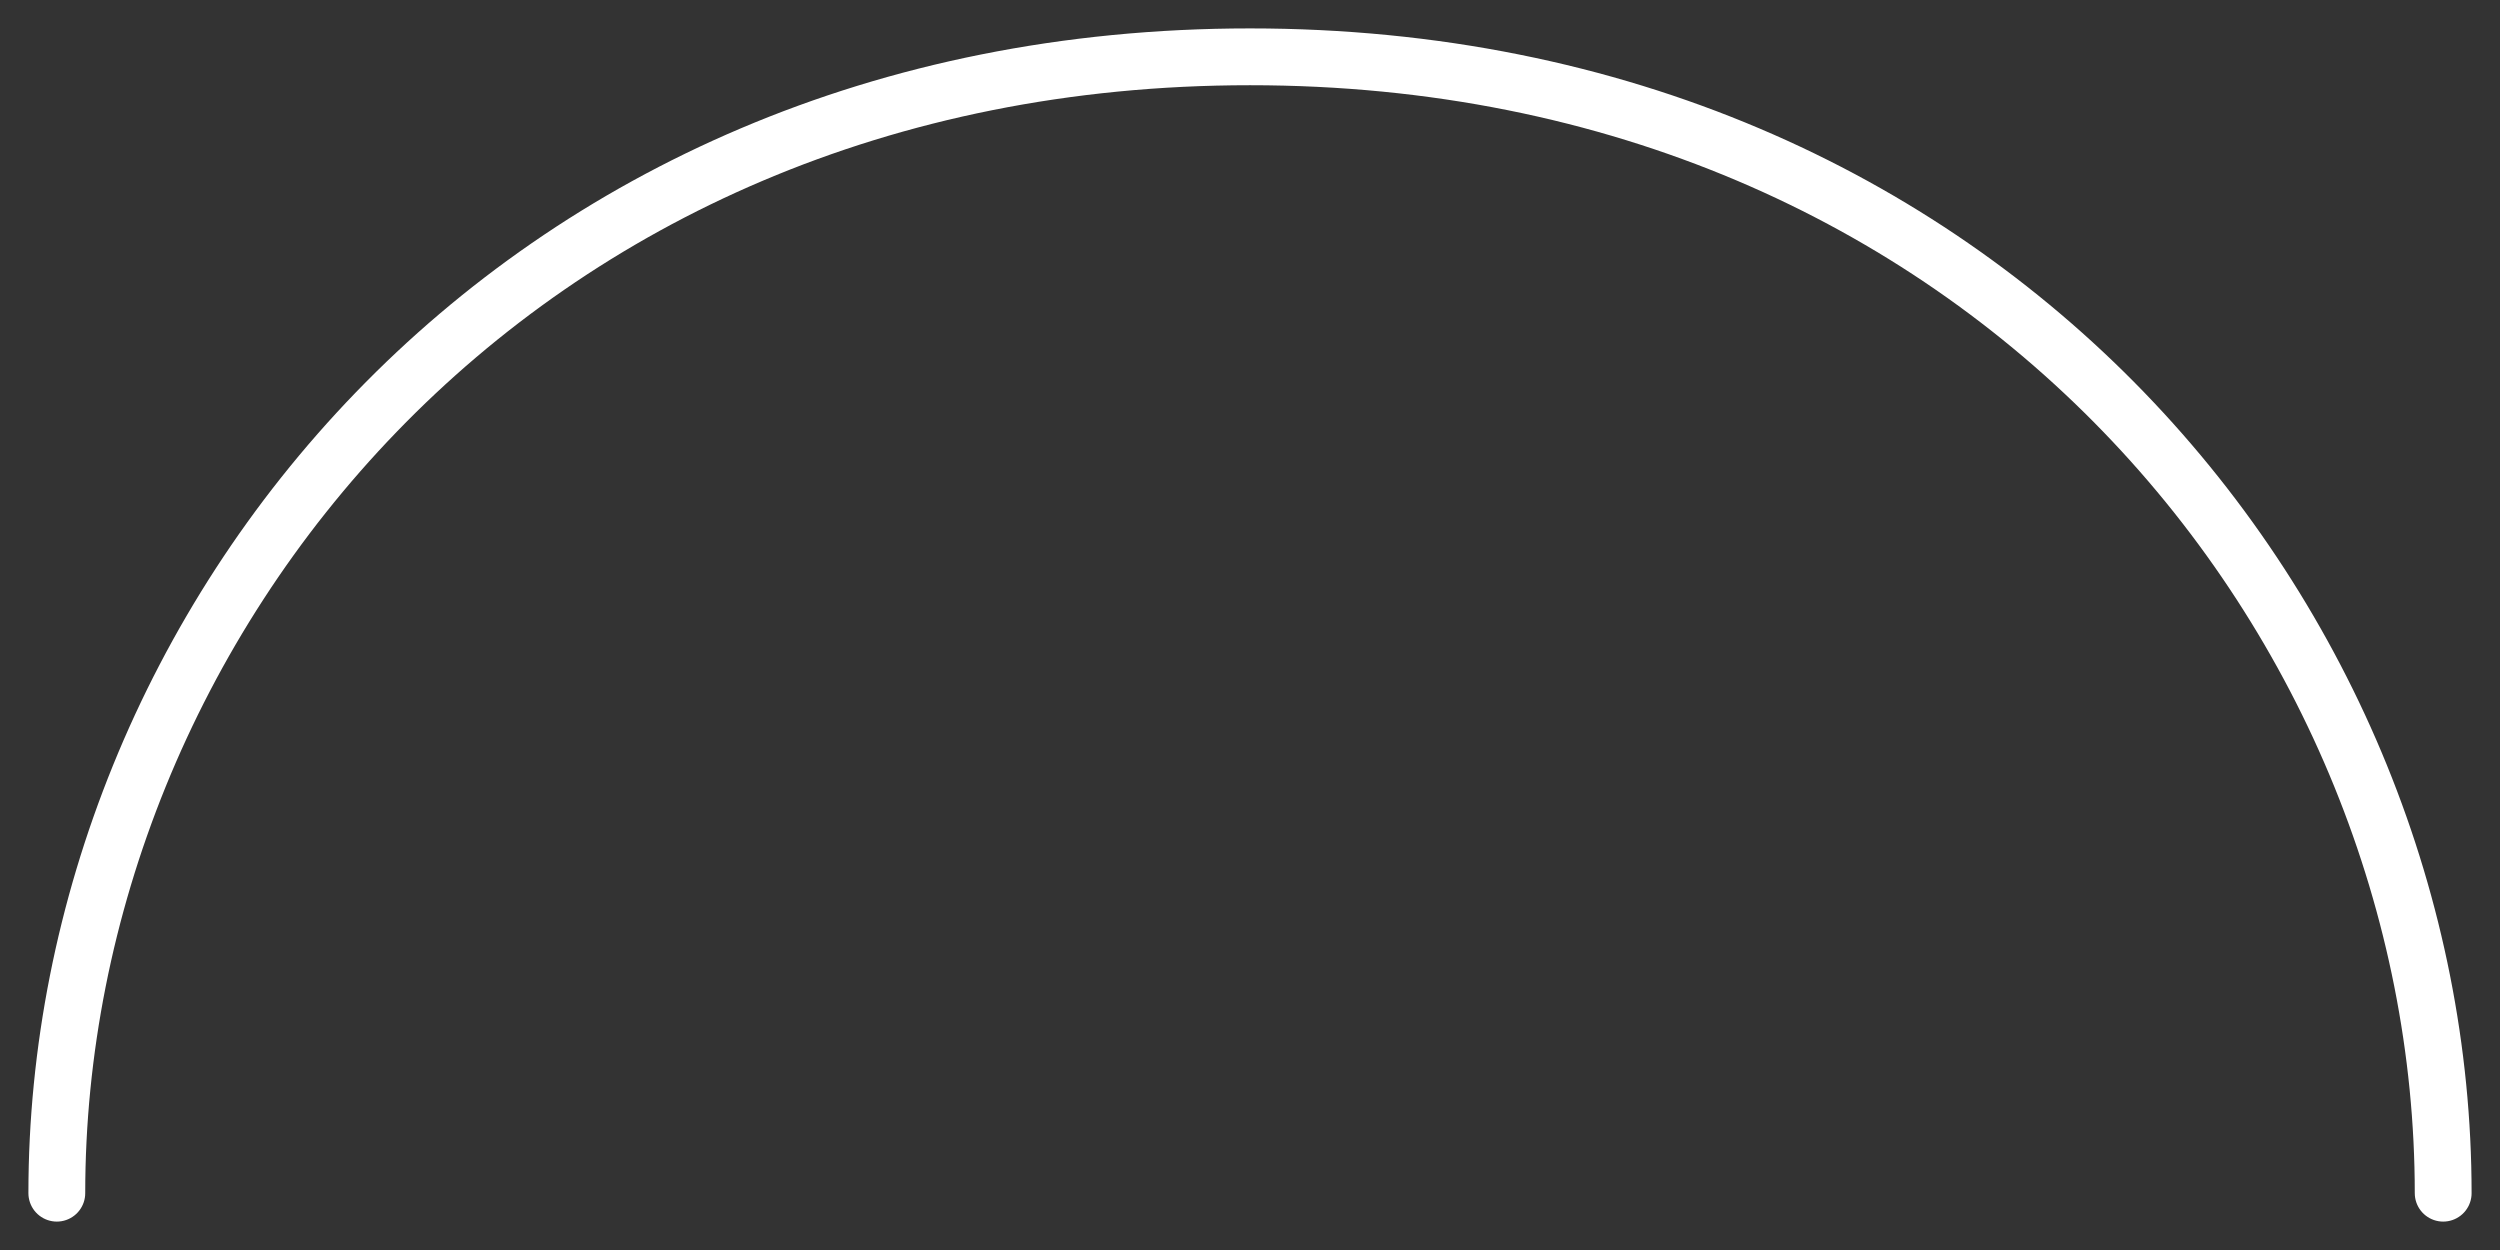
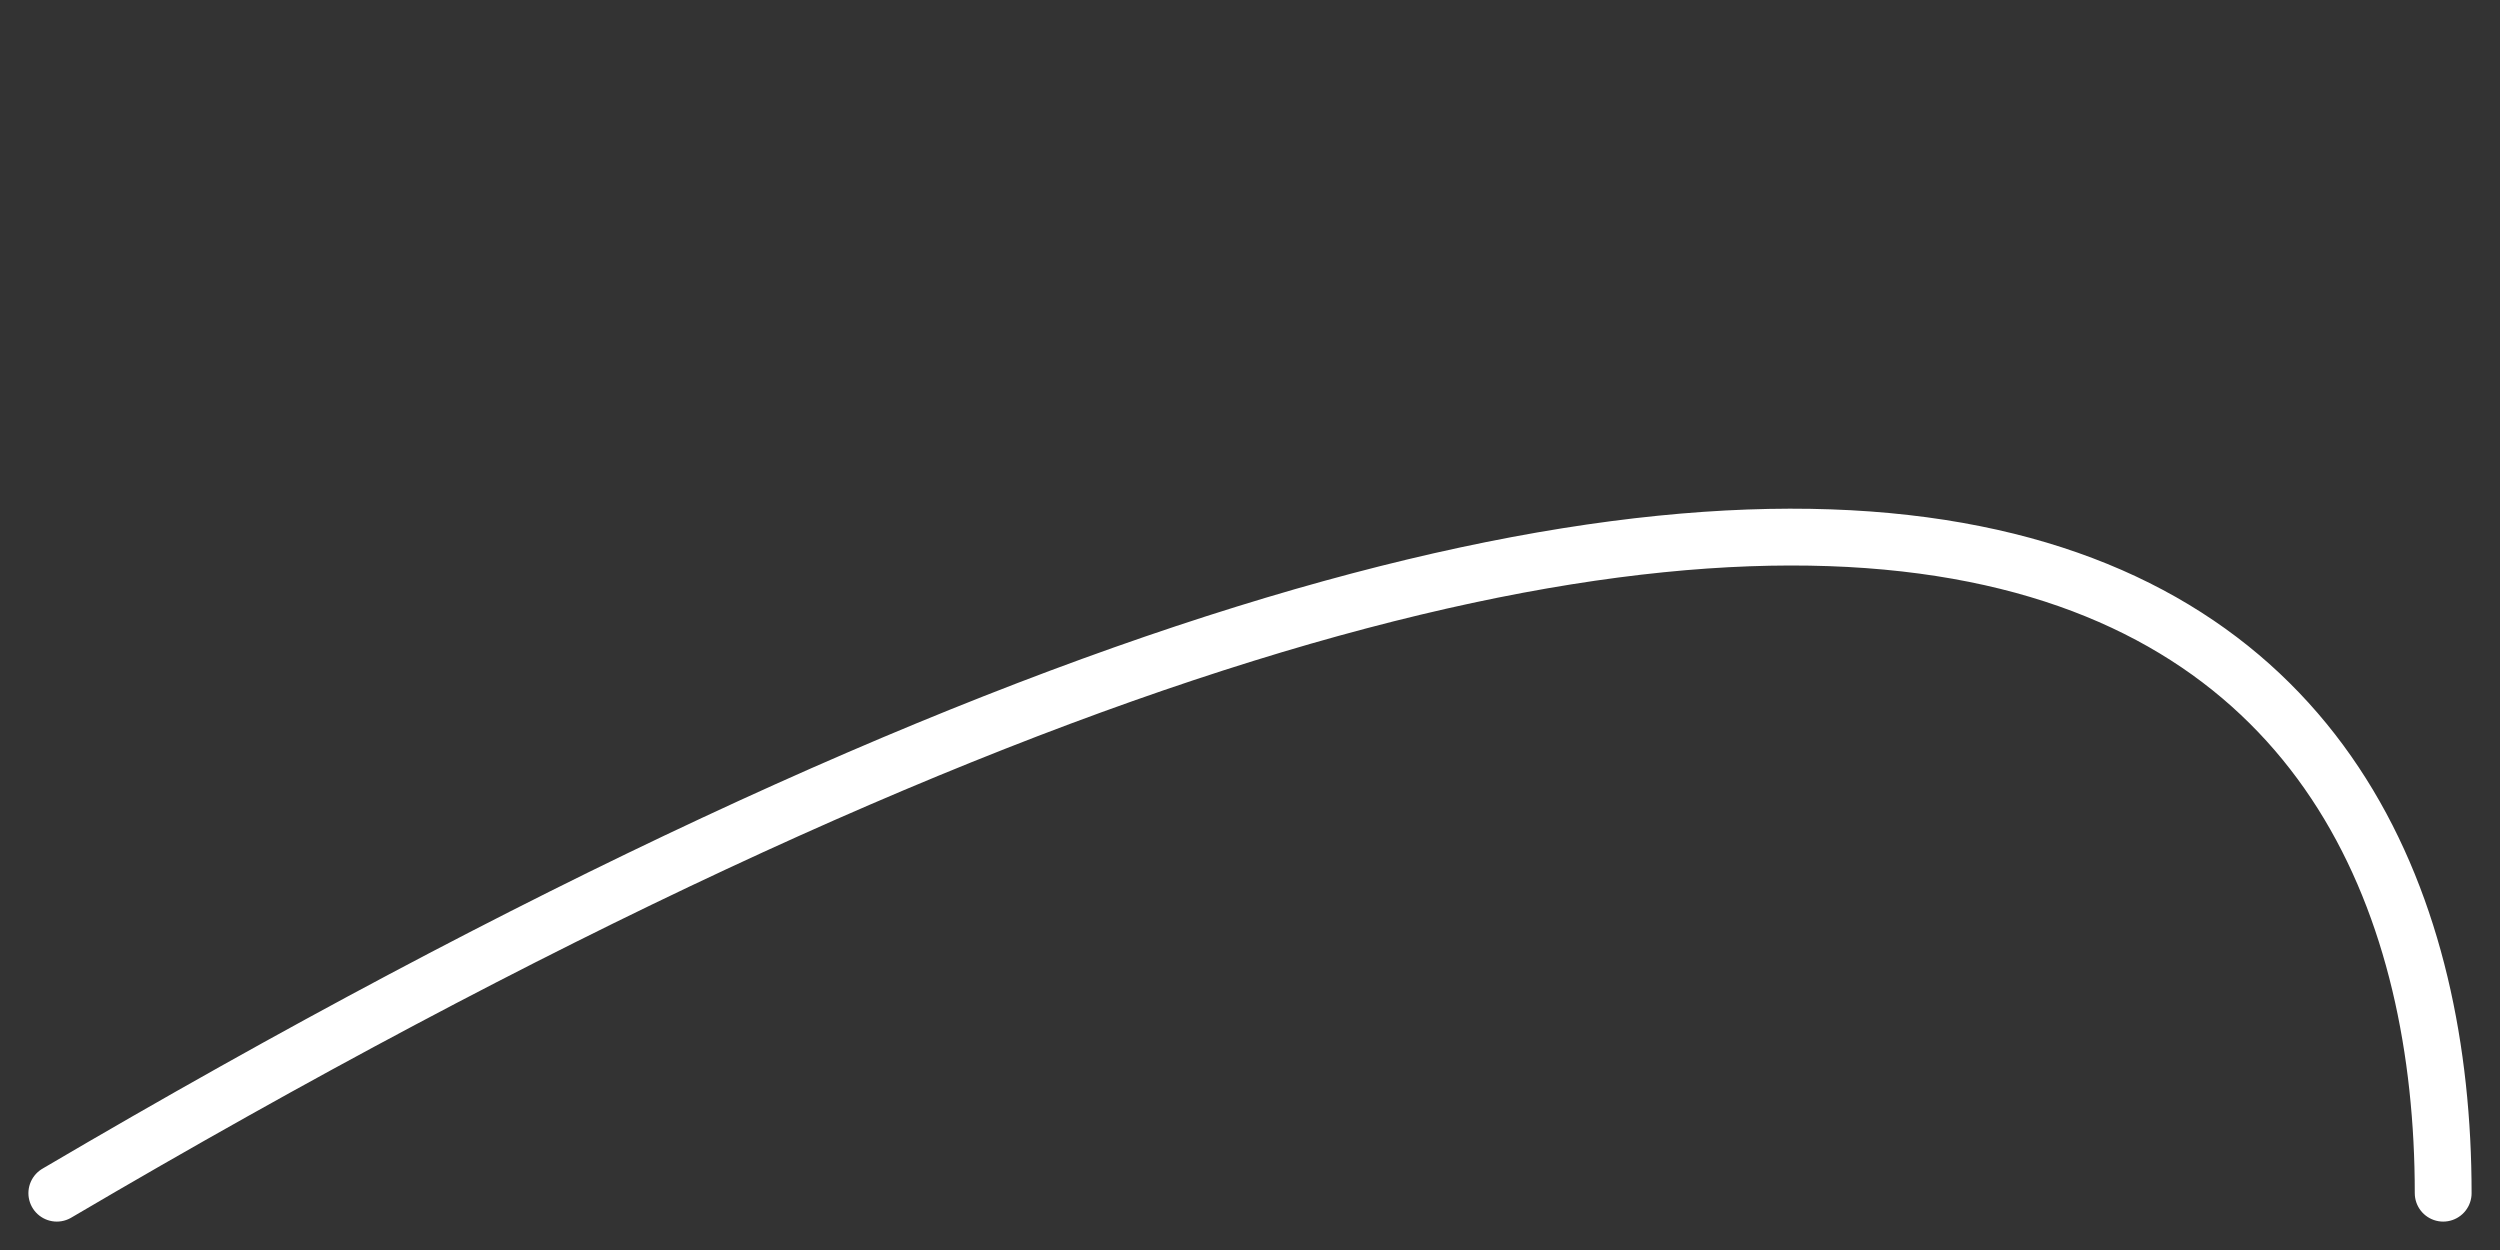
<svg xmlns="http://www.w3.org/2000/svg" fill="none" height="100%" overflow="visible" preserveAspectRatio="none" style="display: block;" viewBox="0 0 44 22" width="100%">
  <rect x="0" y="0" width="44" height="22" fill="#333333" stroke="none" />
-   <path d="M1 21C1 11 9 1 22 1C35 1 43 11 43 21" id="Vector" stroke="white" stroke-linecap="round" stroke-linejoin="round" />
+   <path d="M1 21C35 1 43 11 43 21" id="Vector" stroke="white" stroke-linecap="round" stroke-linejoin="round" />
</svg>